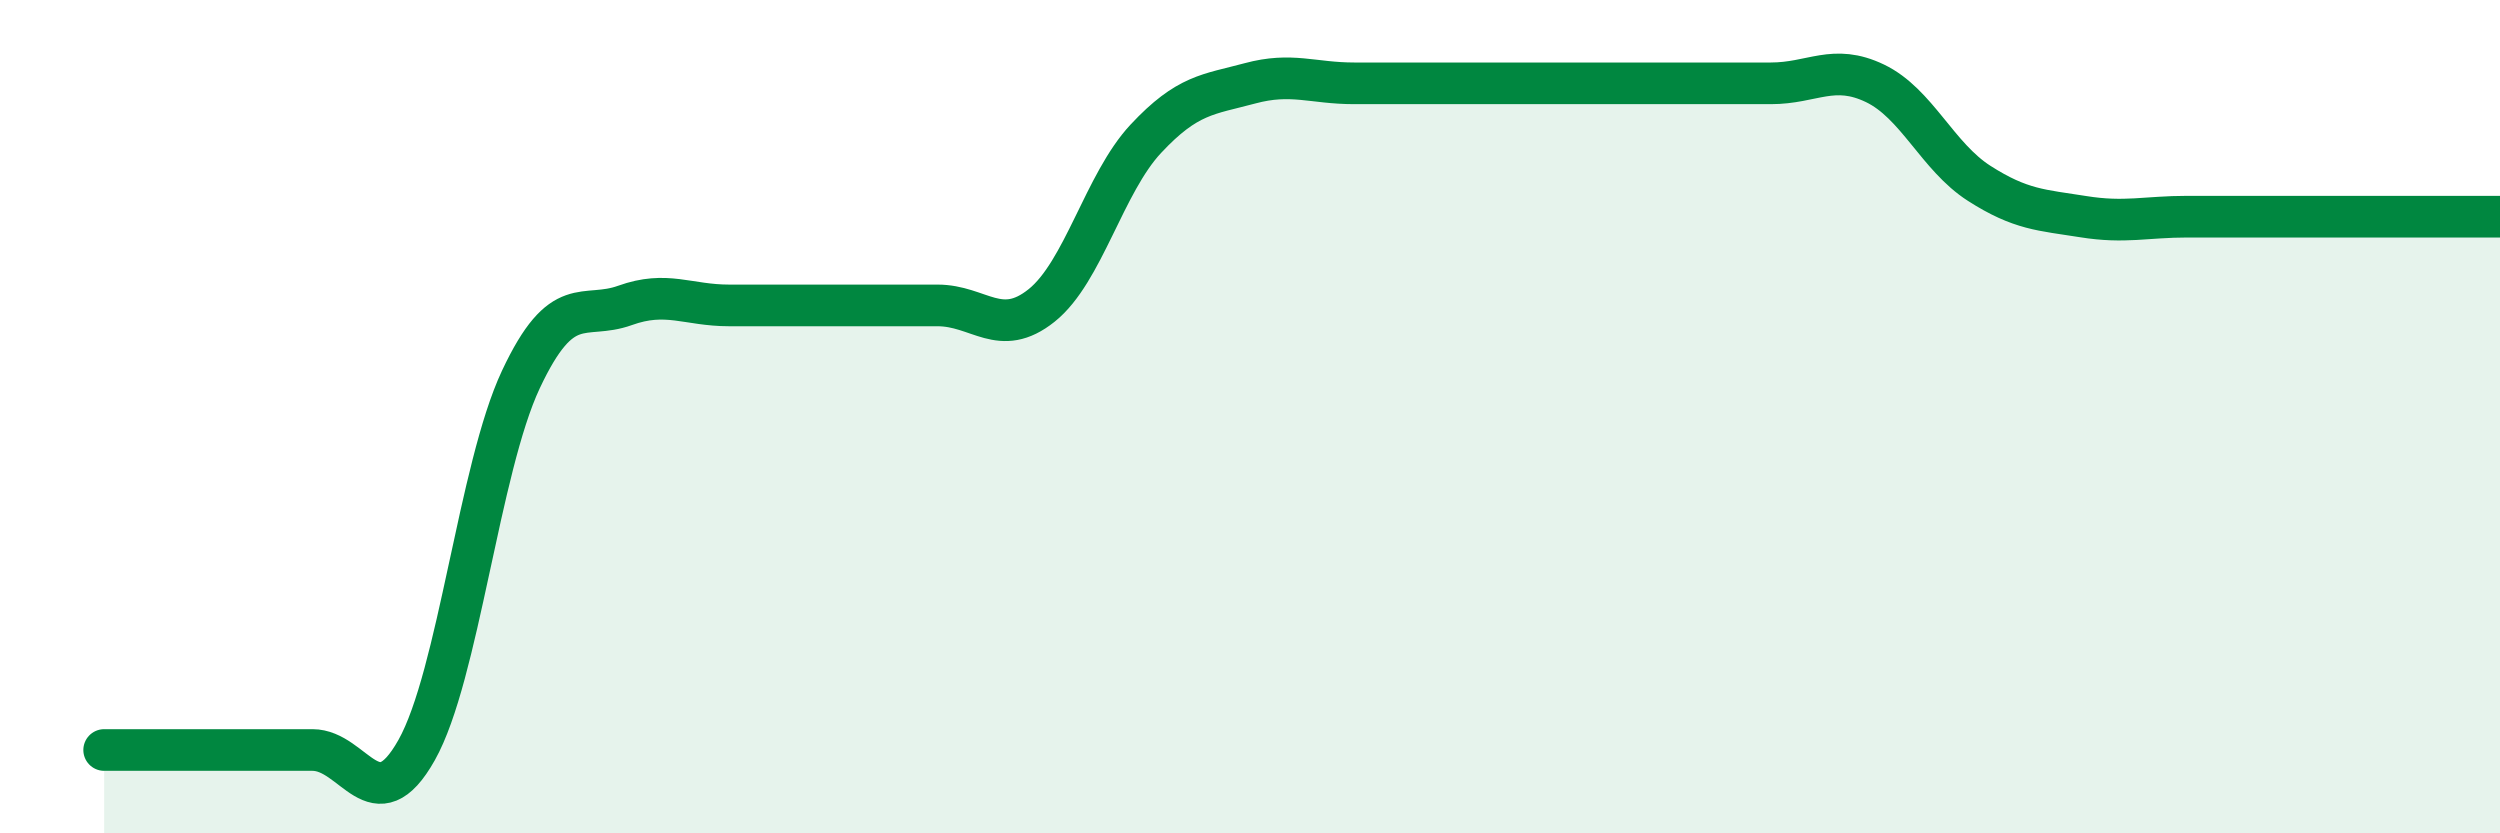
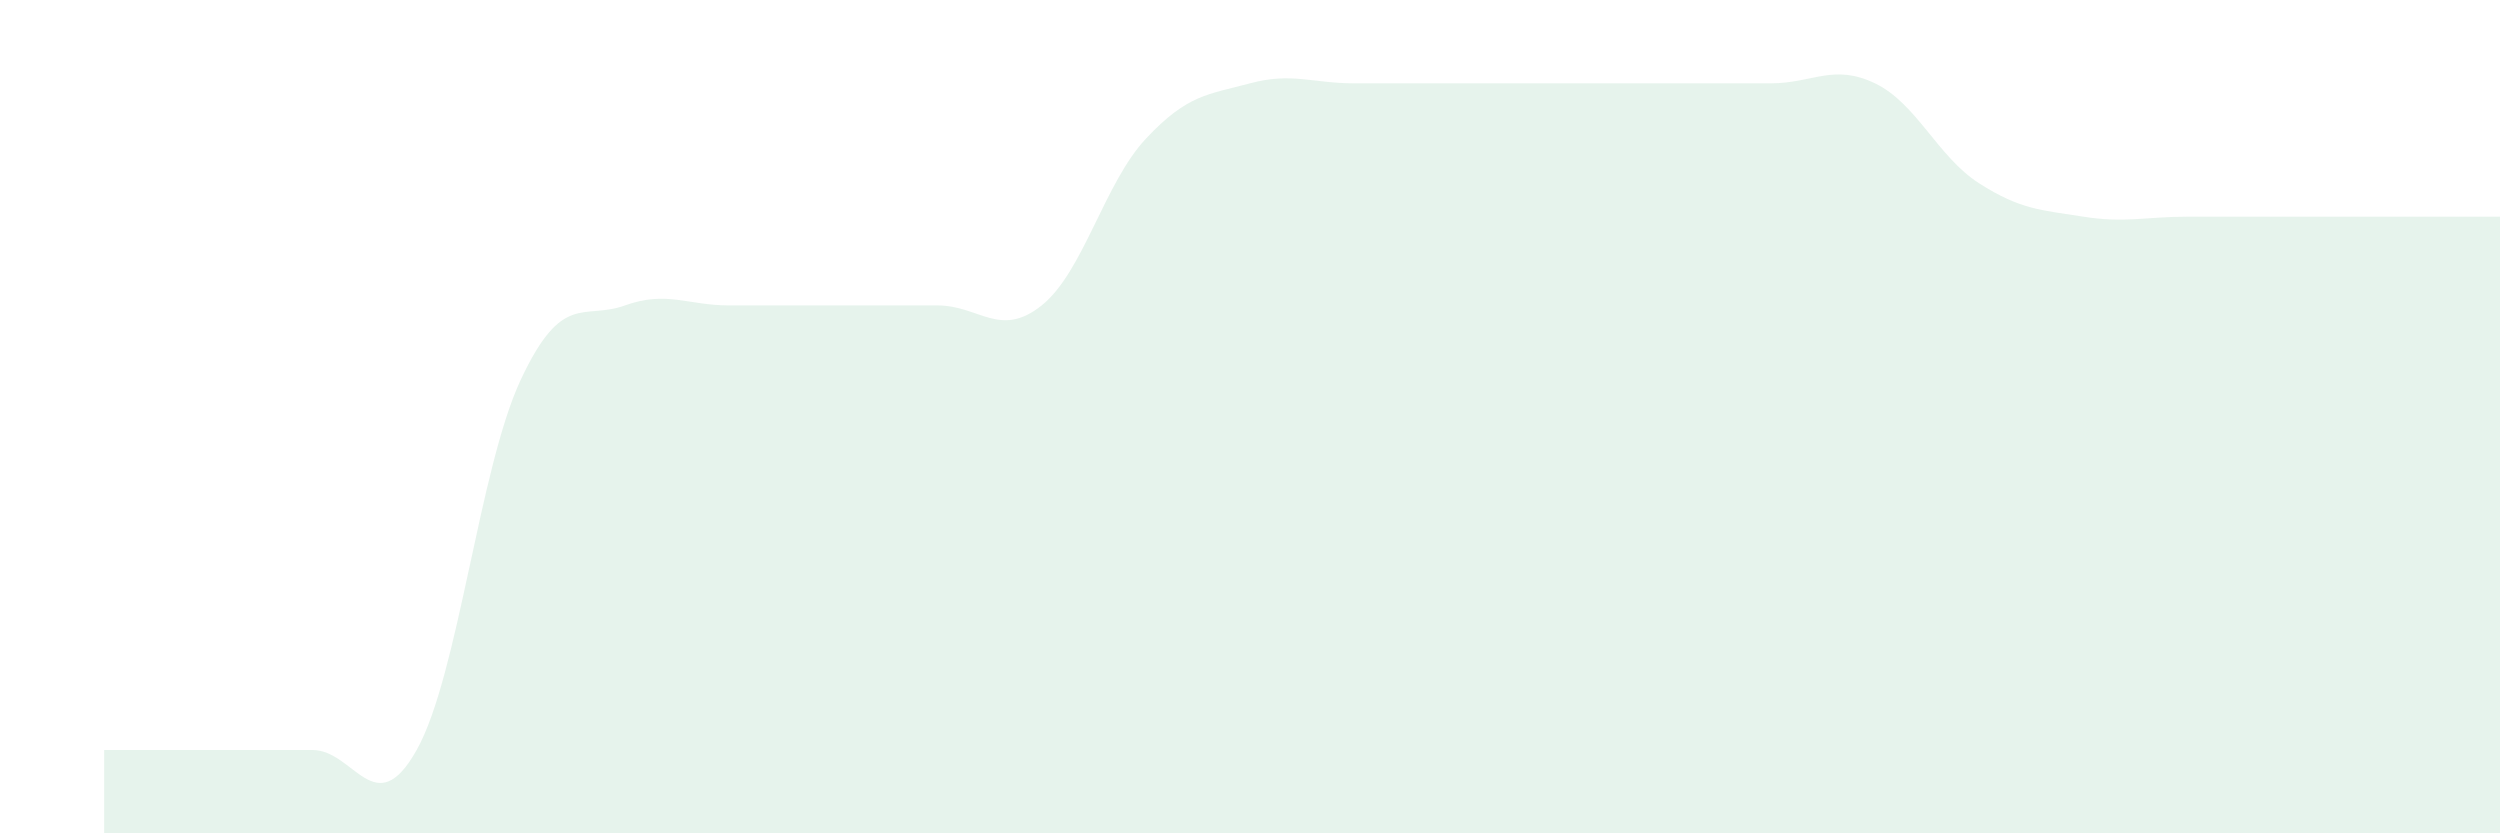
<svg xmlns="http://www.w3.org/2000/svg" width="60" height="20" viewBox="0 0 60 20">
  <path d="M 2.5,18 C 3,18 4,18 5,18 C 6,18 6.5,18 7.5,18 C 8.5,18 9,19.78 10,18 C 11,16.22 11.5,11.24 12.5,9.11 C 13.5,6.98 14,7.69 15,7.33 C 16,6.97 16.5,7.33 17.5,7.33 C 18.5,7.33 19,7.33 20,7.33 C 21,7.33 21.5,7.33 22.5,7.33 C 23.5,7.33 24,8.13 25,7.33 C 26,6.53 26.5,4.4 27.5,3.33 C 28.5,2.26 29,2.27 30,2 C 31,1.73 31.5,2 32.5,2 C 33.5,2 34,2 35,2 C 36,2 36.5,2 37.5,2 C 38.5,2 39,2 40,2 C 41,2 41.5,2 42.5,2 C 43.5,2 44,1.52 45,2 C 46,2.48 46.5,3.76 47.5,4.4 C 48.5,5.04 49,5.04 50,5.2 C 51,5.36 51.5,5.2 52.5,5.2 C 53.5,5.2 53.5,5.2 55,5.2 C 56.5,5.2 59,5.2 60,5.2L60 20L2.5 20Z" fill="#008740" opacity="0.1" stroke-linecap="round" stroke-linejoin="round" />
-   <path d="M 2.5,18 C 3,18 4,18 5,18 C 6,18 6.5,18 7.5,18 C 8.5,18 9,19.78 10,18 C 11,16.22 11.5,11.24 12.5,9.11 C 13.5,6.98 14,7.69 15,7.33 C 16,6.97 16.5,7.33 17.5,7.33 C 18.5,7.33 19,7.33 20,7.33 C 21,7.33 21.5,7.33 22.5,7.33 C 23.5,7.33 24,8.13 25,7.33 C 26,6.53 26.5,4.4 27.5,3.33 C 28.5,2.26 29,2.27 30,2 C 31,1.73 31.5,2 32.5,2 C 33.5,2 34,2 35,2 C 36,2 36.5,2 37.5,2 C 38.5,2 39,2 40,2 C 41,2 41.5,2 42.5,2 C 43.5,2 44,1.52 45,2 C 46,2.48 46.5,3.76 47.5,4.4 C 48.5,5.04 49,5.04 50,5.2 C 51,5.36 51.5,5.2 52.5,5.2 C 53.5,5.2 53.5,5.2 55,5.2 C 56.5,5.2 59,5.2 60,5.2" stroke="#008740" stroke-width="1" fill="none" stroke-linecap="round" stroke-linejoin="round" />
</svg>